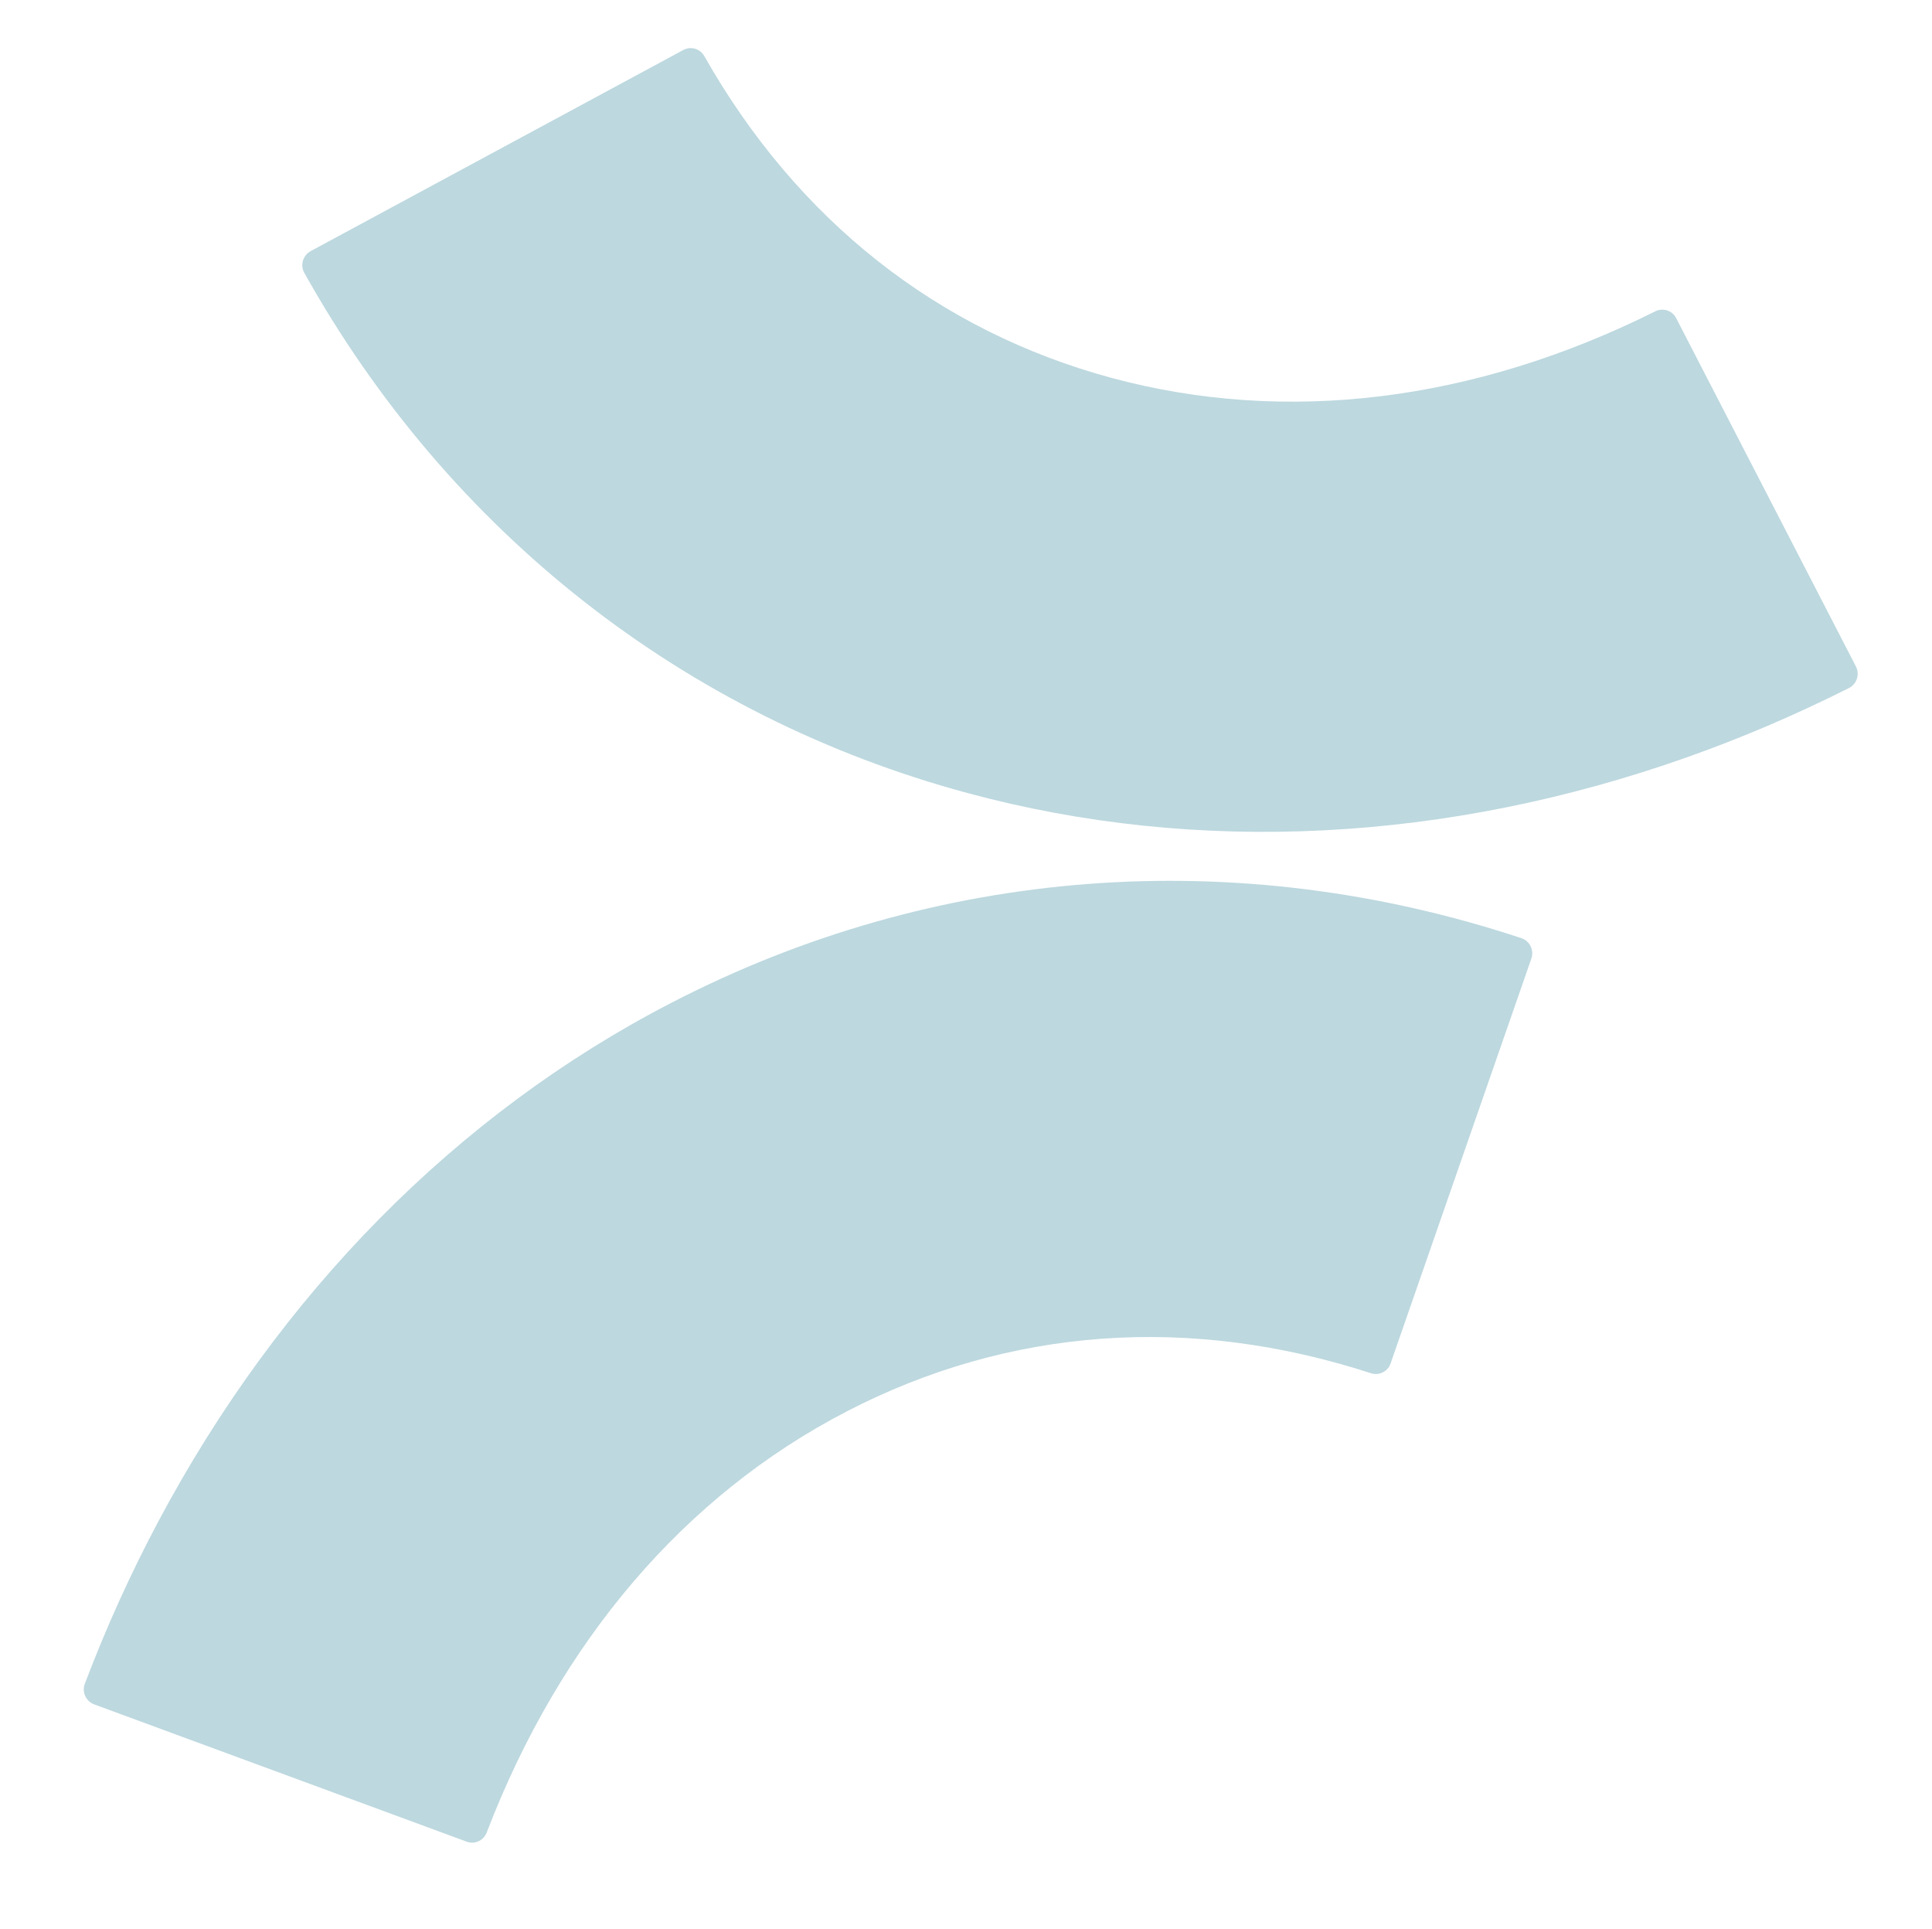
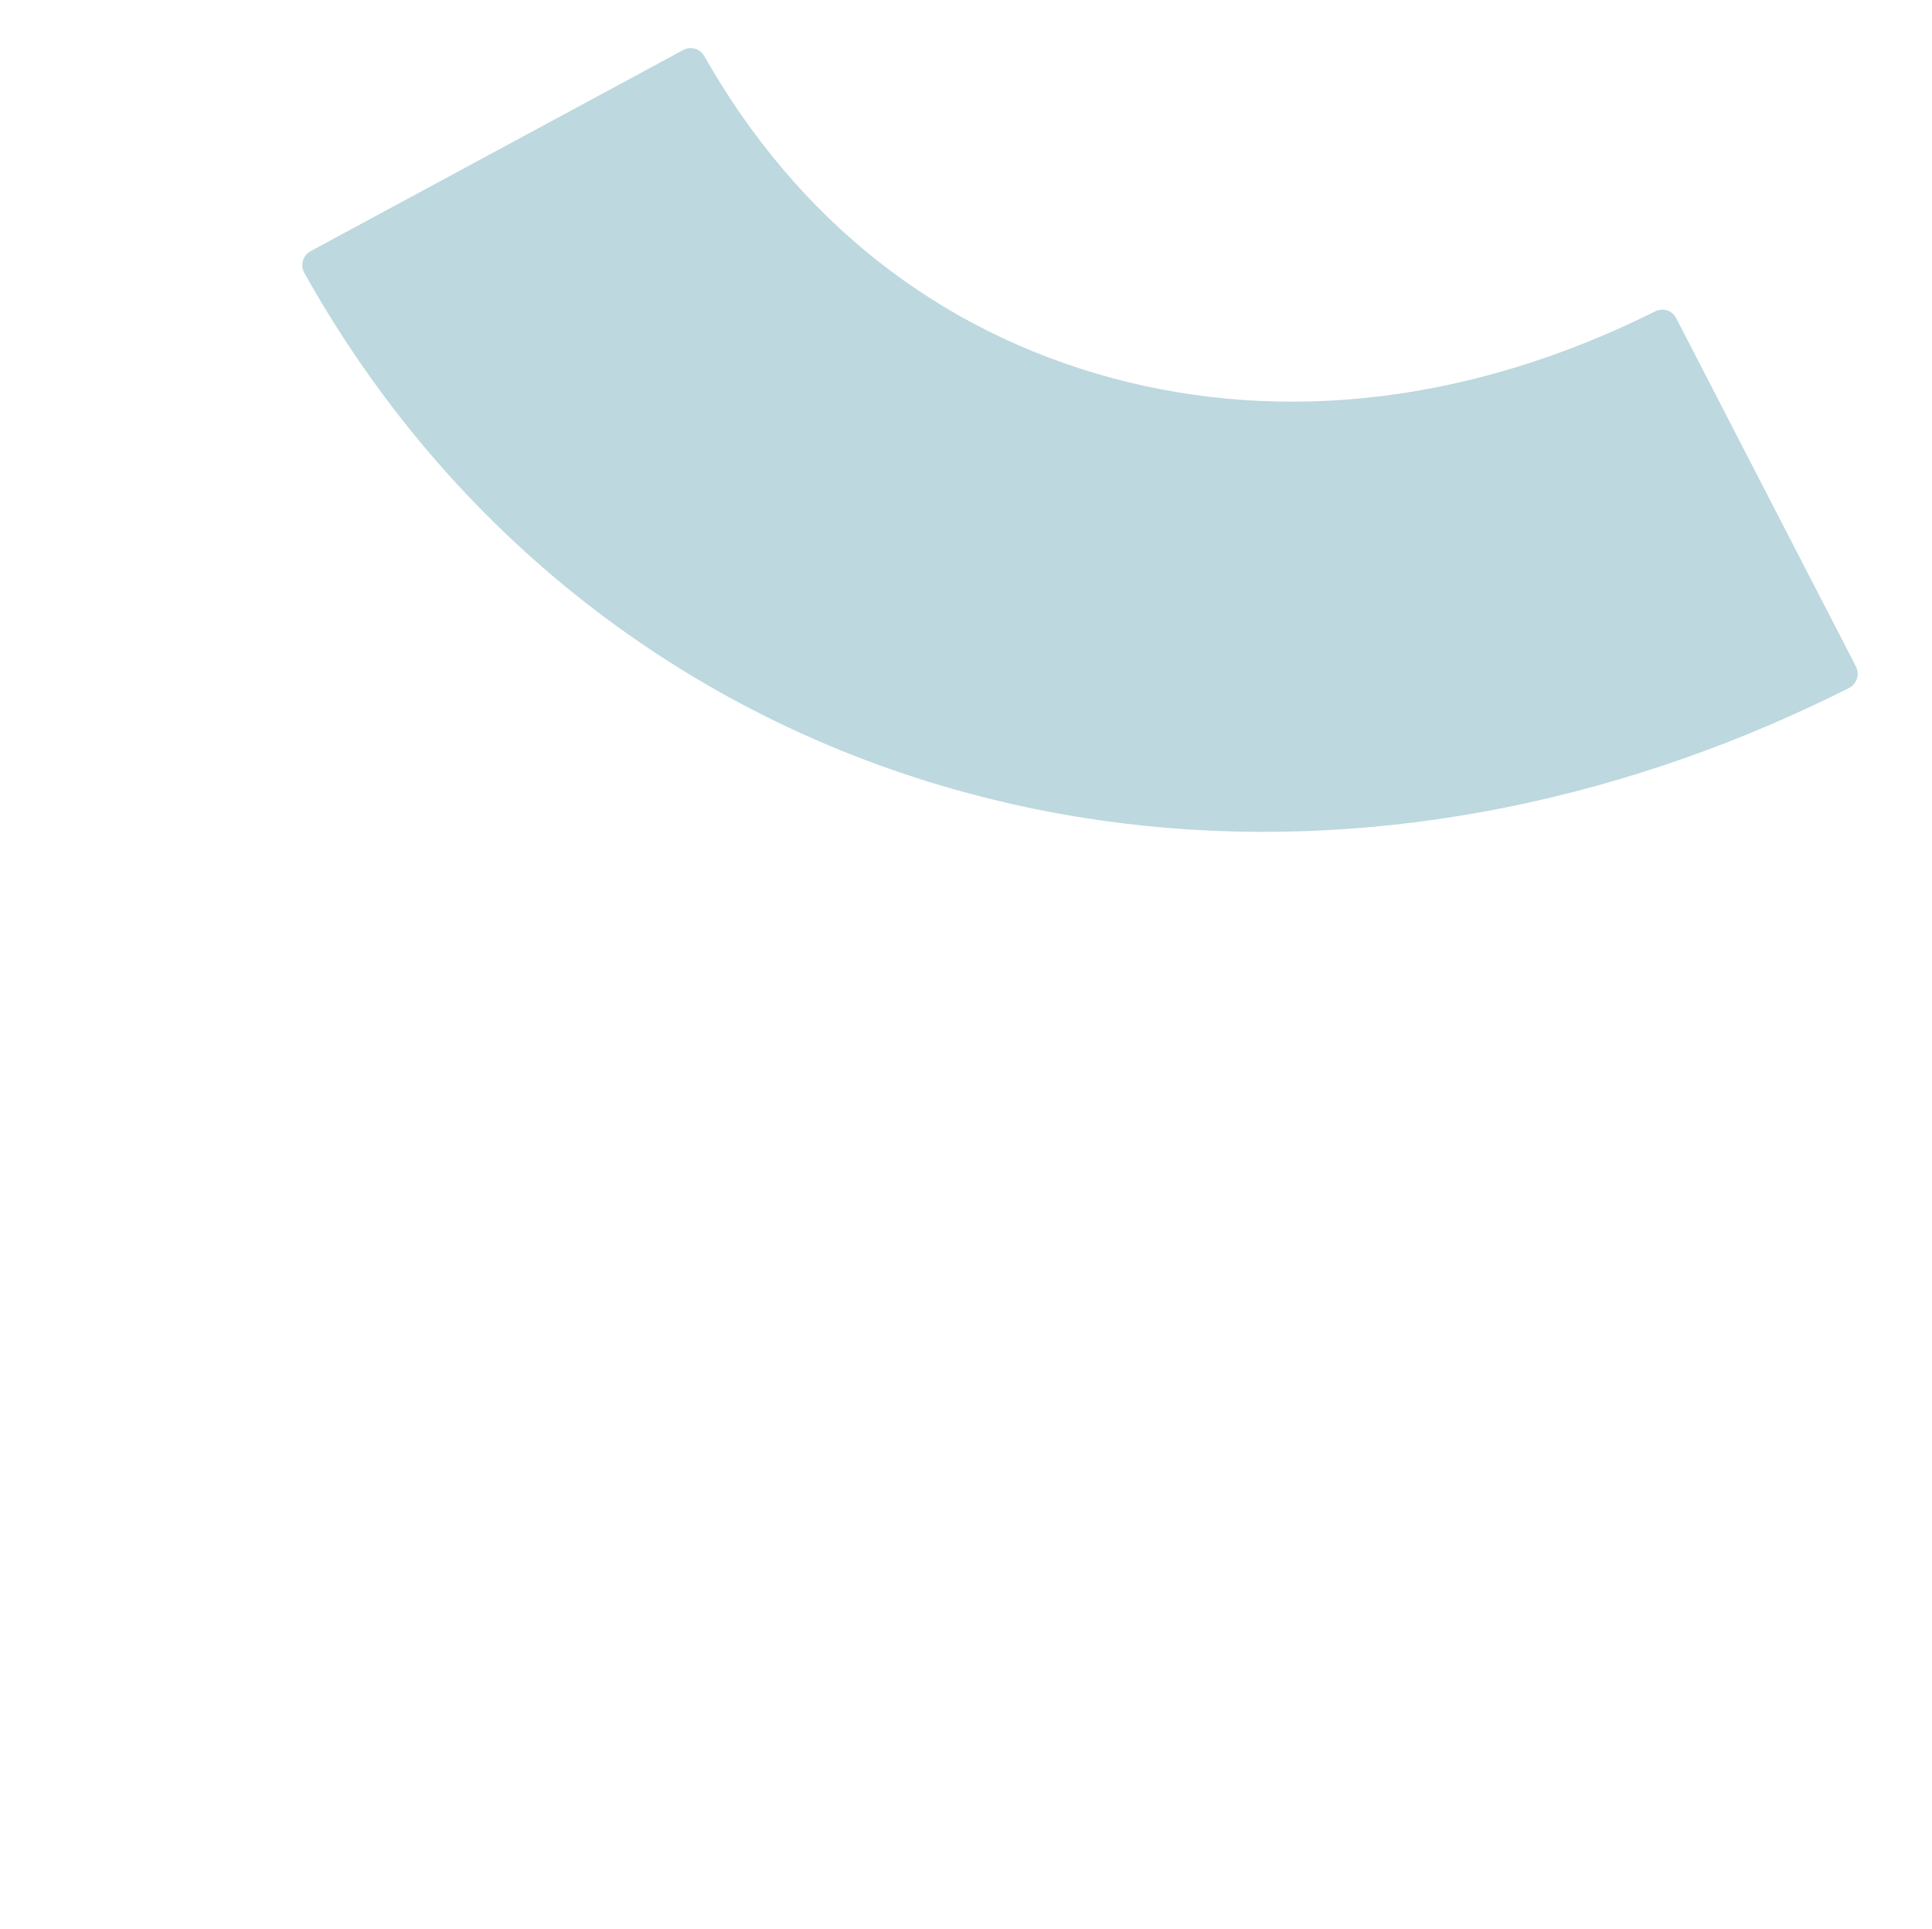
<svg xmlns="http://www.w3.org/2000/svg" fill="none" viewBox="0 0 614 613" height="613" width="614">
  <g clip-path="url(#clip0_6078_118362)">
    <path fill="#BDD8DF" d="M536.023 240.694C459.999 267.598 380.692 271.838 307.4 251.998C217.585 227.753 142.818 169.215 96.695 86.688C95.332 84.251 96.276 81.127 98.751 79.791L217.15 15.893C219.55 14.597 222.495 15.47 223.83 17.825C253.38 69.954 298.061 105.209 353.428 120.141C408.654 134.994 468.349 127.747 526.04 98.948C528.485 97.727 531.428 98.646 532.673 101.059L589.827 211.808C591.107 214.288 590.11 217.389 587.601 218.651C570.69 227.162 553.557 234.489 536.201 240.631L536.023 240.694Z" />
-     <path fill="#BDD8DF" d="M50.405 483.341C88.759 411.326 145.047 353.982 213.297 318.716C296.903 275.441 392.714 268.053 483.531 298.151C486.182 299.03 487.595 301.971 486.672 304.628L441.93 433.312C441.034 435.888 438.272 437.233 435.698 436.396C378.014 417.661 320.564 421.872 269.029 448.562C217.652 475.215 178.047 521.425 154.672 582.357C153.693 584.908 150.902 586.217 148.354 585.278L29.931 541.635C27.312 540.67 25.954 537.71 26.952 535.085C33.762 517.16 41.55 499.968 50.315 483.51L50.405 483.341Z" />
  </g>
  <defs>
    <clipPath id="clip0_6078_118362">
      <rect transform="translate(0.953)" fill="white" height="613" width="613" />
    </clipPath>
  </defs>
</svg>